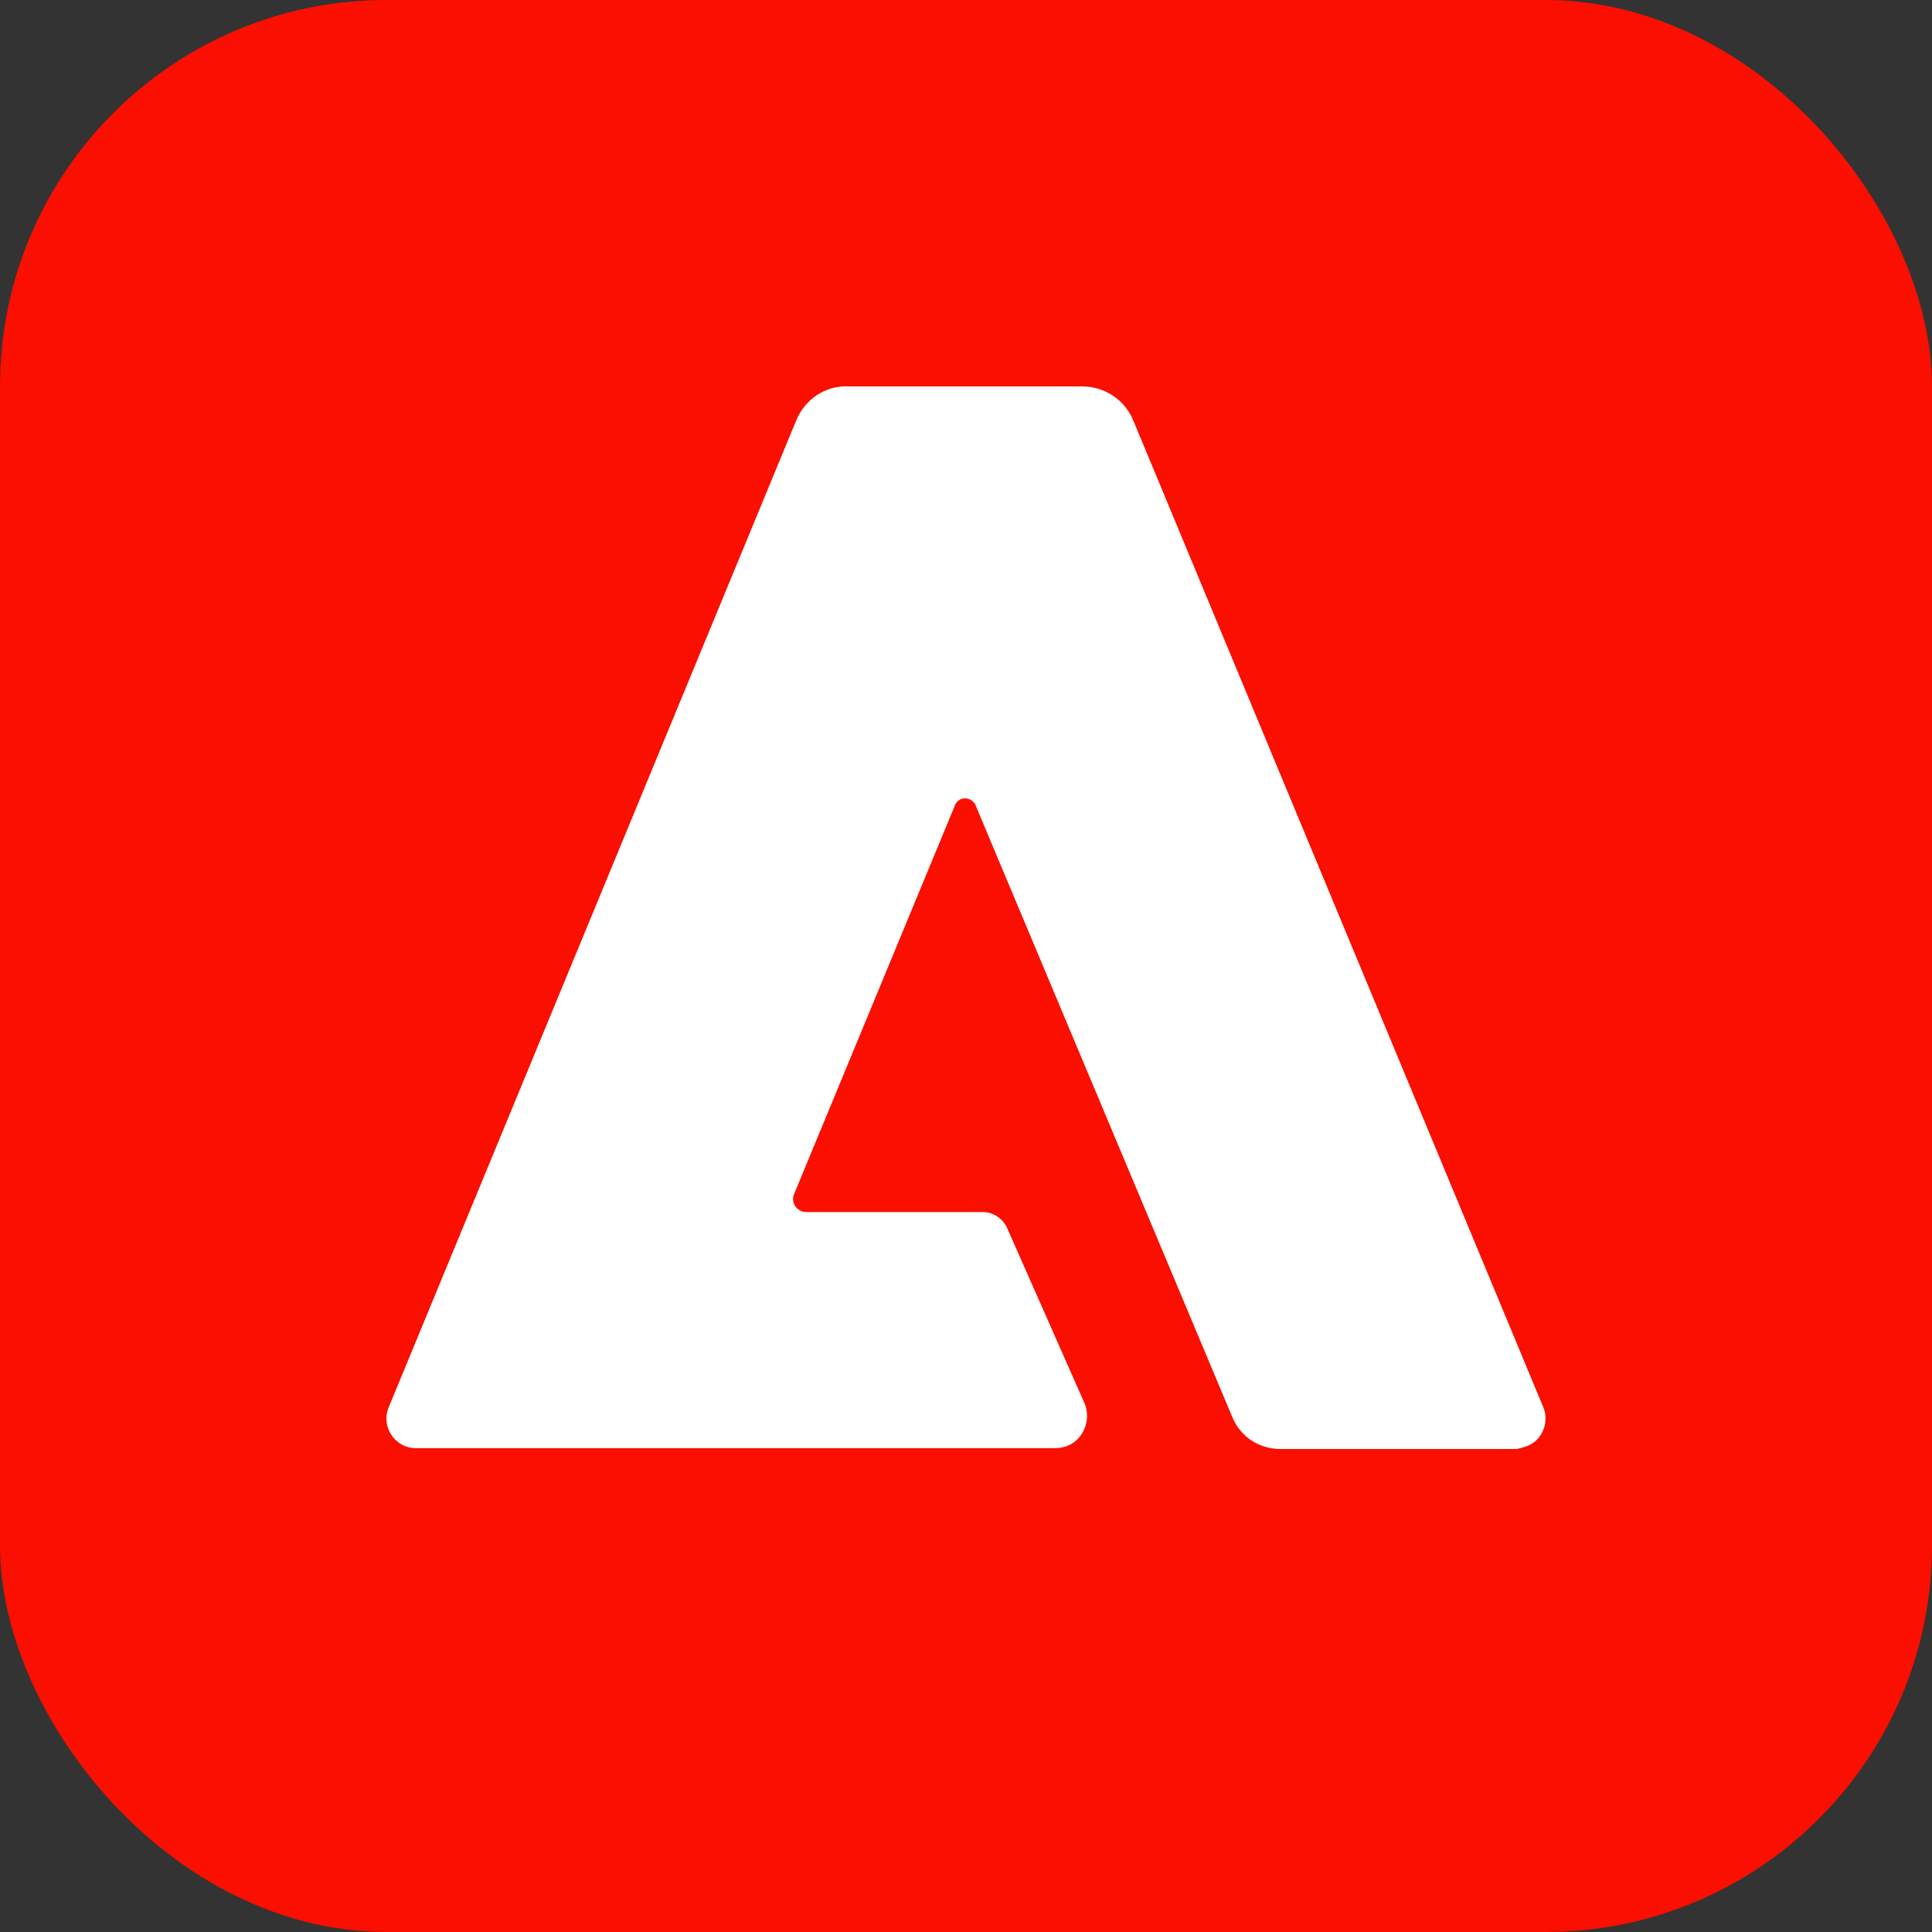
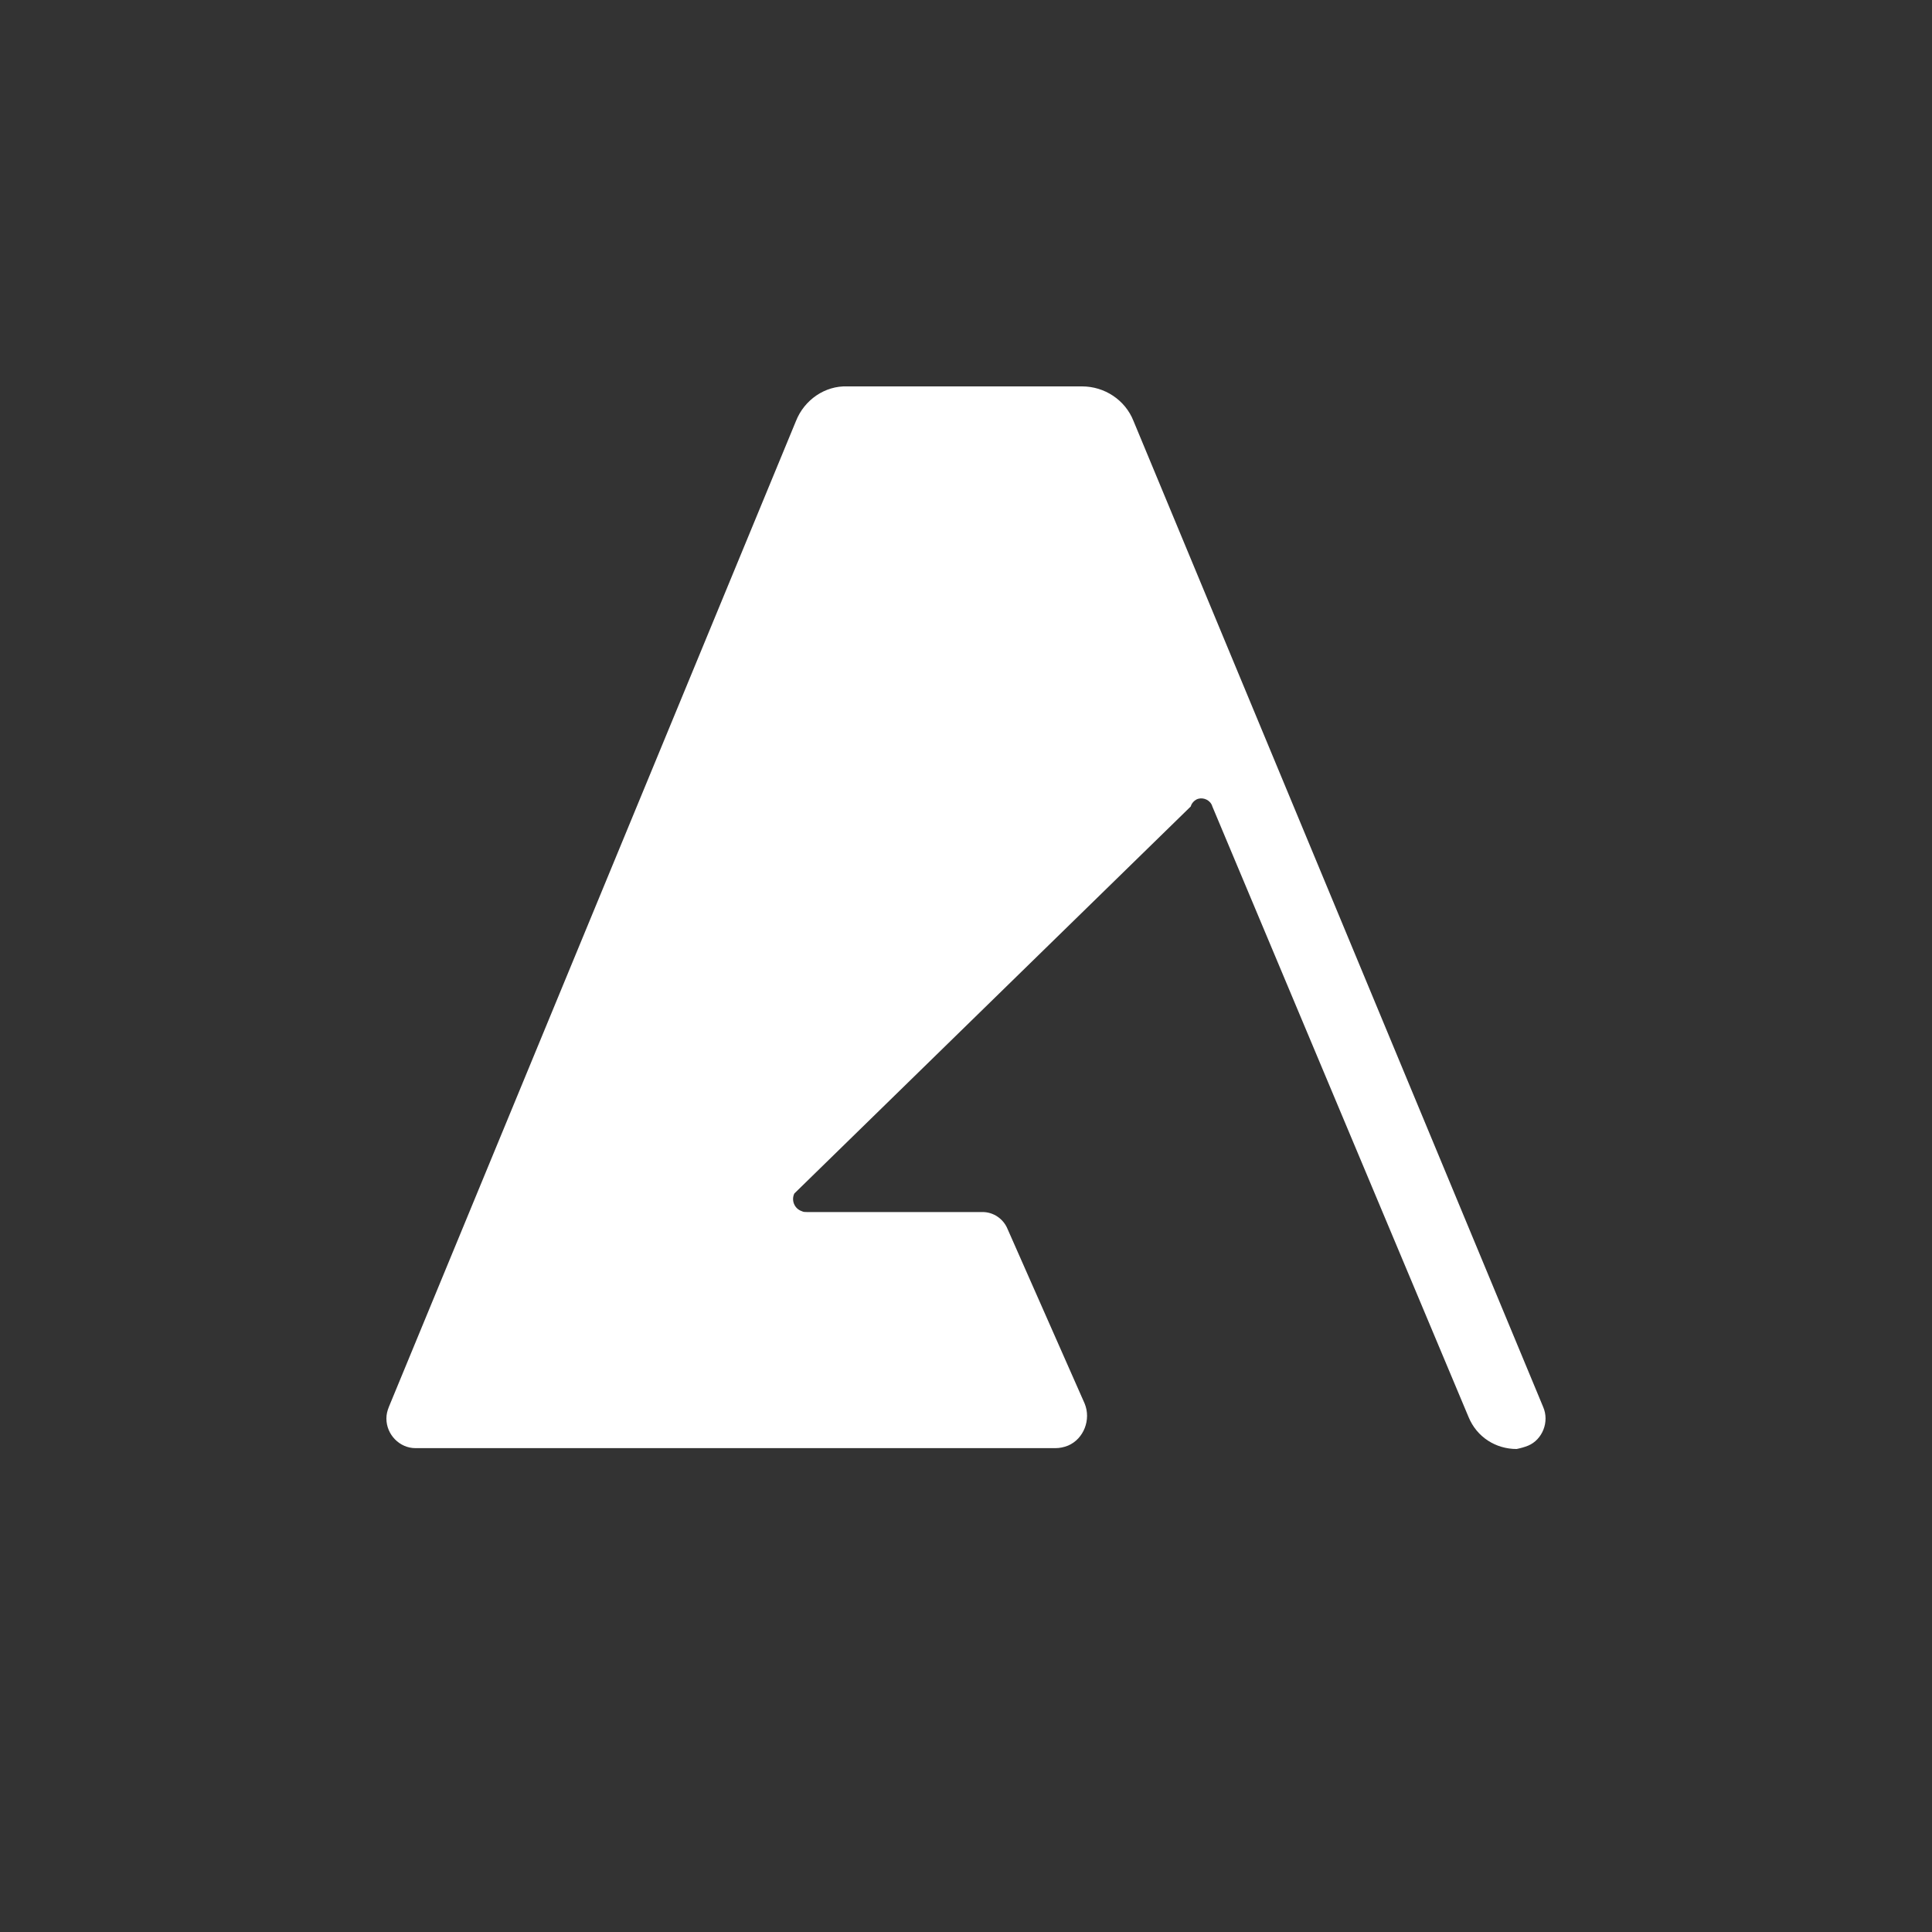
<svg xmlns="http://www.w3.org/2000/svg" fill="none" viewBox="0 0 20 20">
  <rect x="0" y="0" width="20" height="20" fill="#333333" stroke="none" />
-   <rect width="20" height="20" fill="#FA0F00" rx="4" />
-   <path fill="#fff" d="M15.7 15h-2.446c-.215 0-.412-.122-.498-.332l-2.652-6.32c-.017-.061-.086-.096-.146-.079-.034.009-.069.044-.077.079L8.223 12.355c-.034.07 0 .157.077.183.017.009.034.009.052.009h1.82c.112 0 .215.07.258.175l.798 1.807c.069.166-.009.367-.172.436-.043.017-.086.026-.129.026H4.3c-.163 0-.3-.14-.3-.306 0-.044.009-.079.026-.122L8.24 4.358c.086-.218.3-.367.532-.358H11.202c.232 0 .446.14.532.358l4.24 10.205c.069.157-.009.341-.154.402-.043.017-.077.026-.12.035Z" />
+   <path fill="#fff" d="M15.7 15c-.215 0-.412-.122-.498-.332l-2.652-6.32c-.017-.061-.086-.096-.146-.079-.034.009-.069.044-.077.079L8.223 12.355c-.034.07 0 .157.077.183.017.009.034.009.052.009h1.82c.112 0 .215.07.258.175l.798 1.807c.069.166-.009.367-.172.436-.043.017-.086.026-.129.026H4.3c-.163 0-.3-.14-.3-.306 0-.044.009-.079.026-.122L8.24 4.358c.086-.218.3-.367.532-.358H11.202c.232 0 .446.14.532.358l4.24 10.205c.069.157-.009.341-.154.402-.043.017-.077.026-.12.035Z" />
</svg>